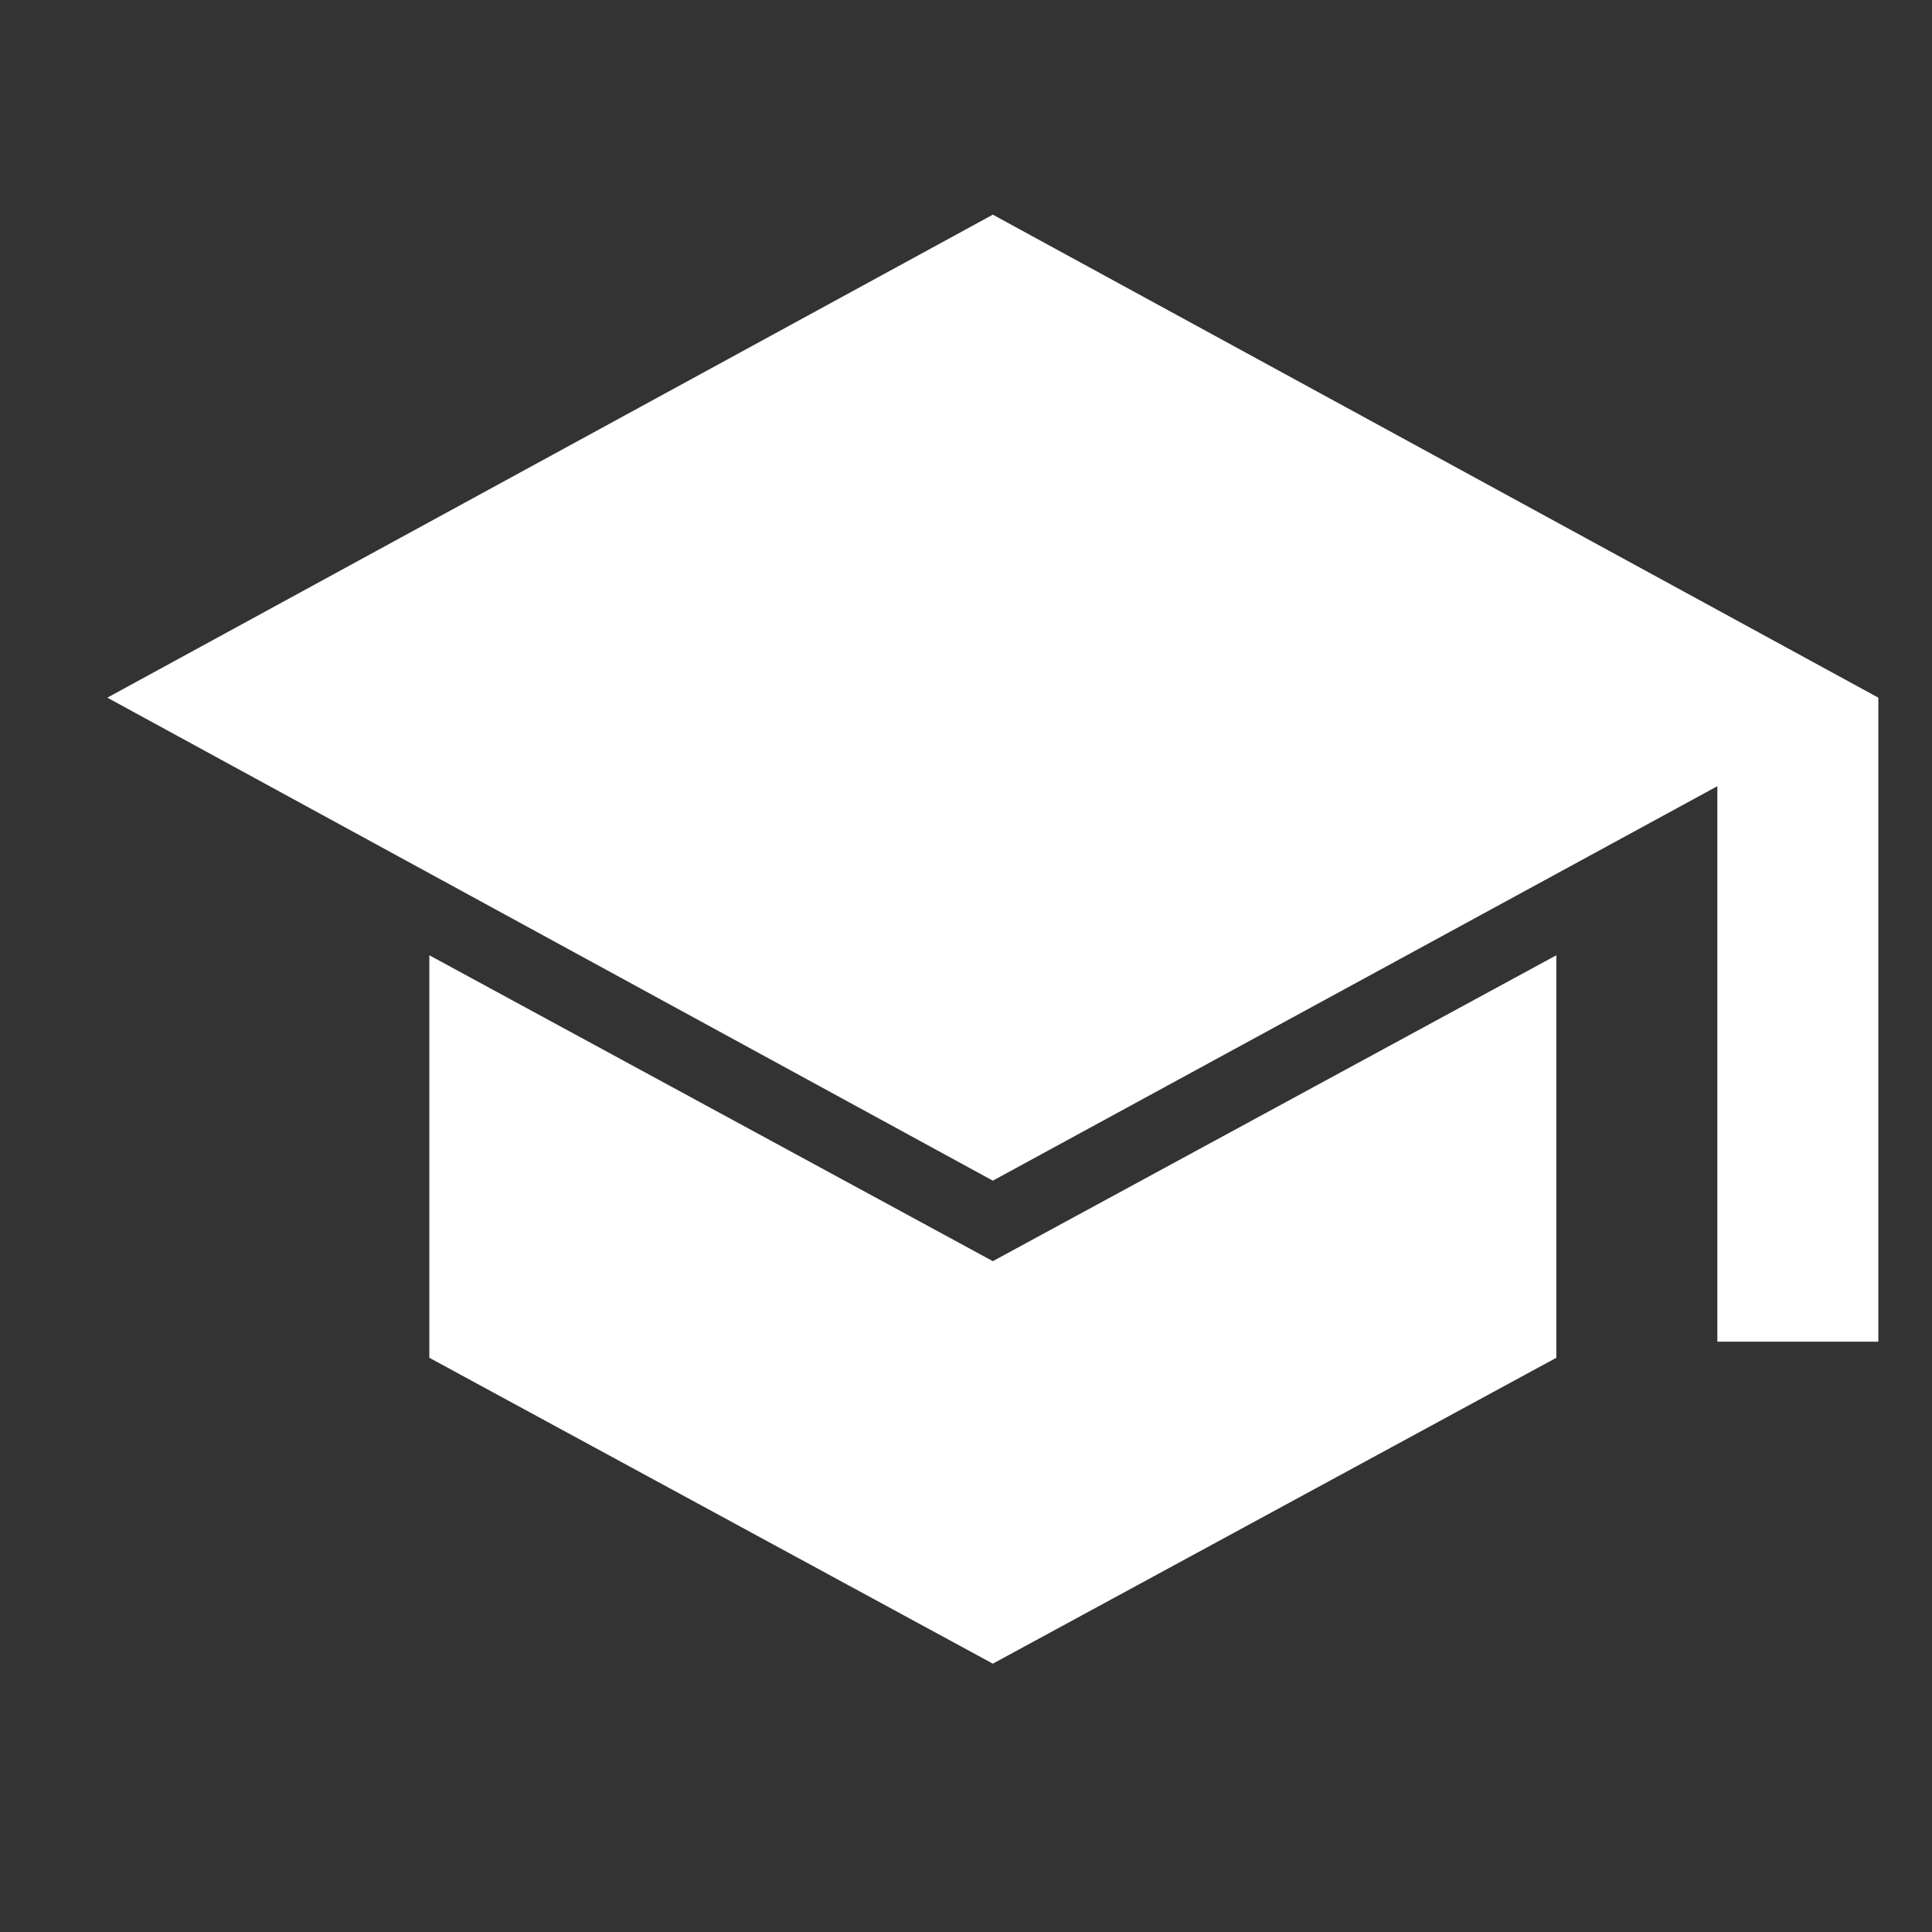
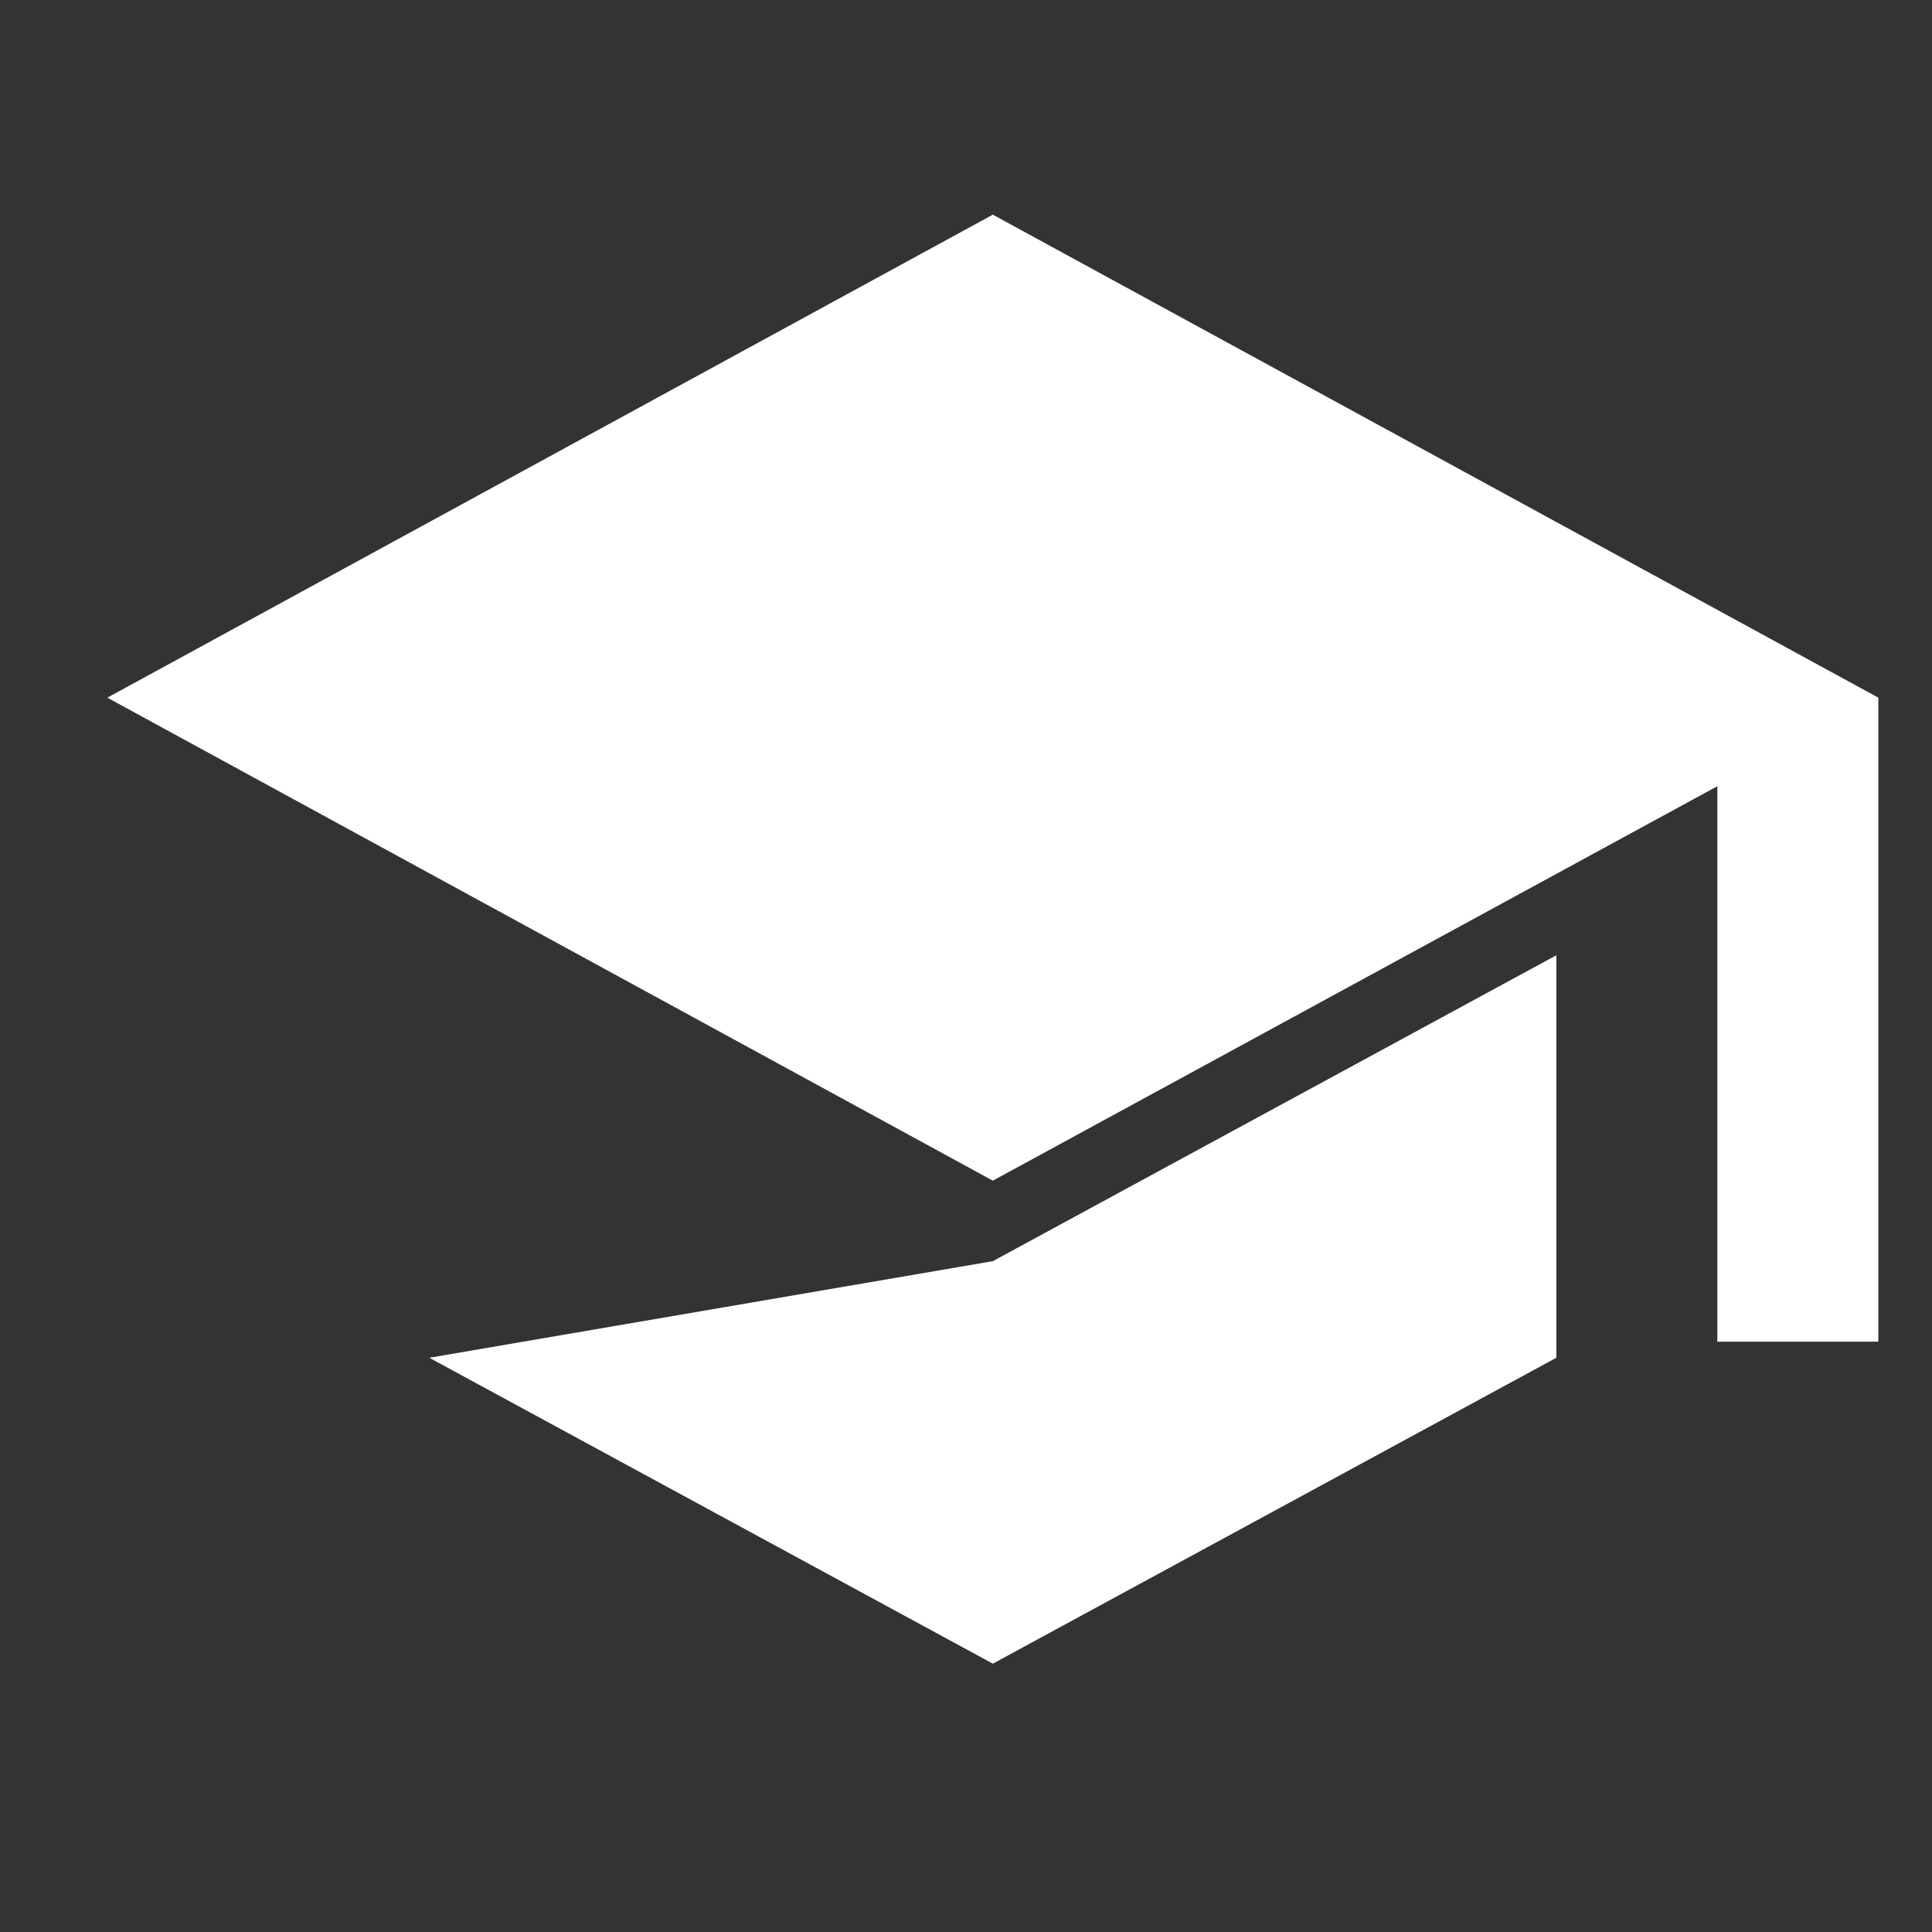
<svg xmlns="http://www.w3.org/2000/svg" width="18" height="18" viewBox="0 0 18 18" fill="none">
  <rect x="0" y="0" width="18" height="18" fill="#333333" stroke="none" />
-   <path d="M16 12.5V7.325L9.25 11L1 6.5L9.25 2L17.5 6.5V12.5H16ZM9.25 15.5L4 12.65V8.9L9.25 11.75L14.5 8.9V12.65L9.25 15.5Z" fill="white" />
+   <path d="M16 12.5V7.325L9.25 11L1 6.5L9.25 2L17.5 6.5V12.5H16ZM9.25 15.5L4 12.65L9.25 11.75L14.5 8.9V12.65L9.25 15.5Z" fill="white" />
</svg>